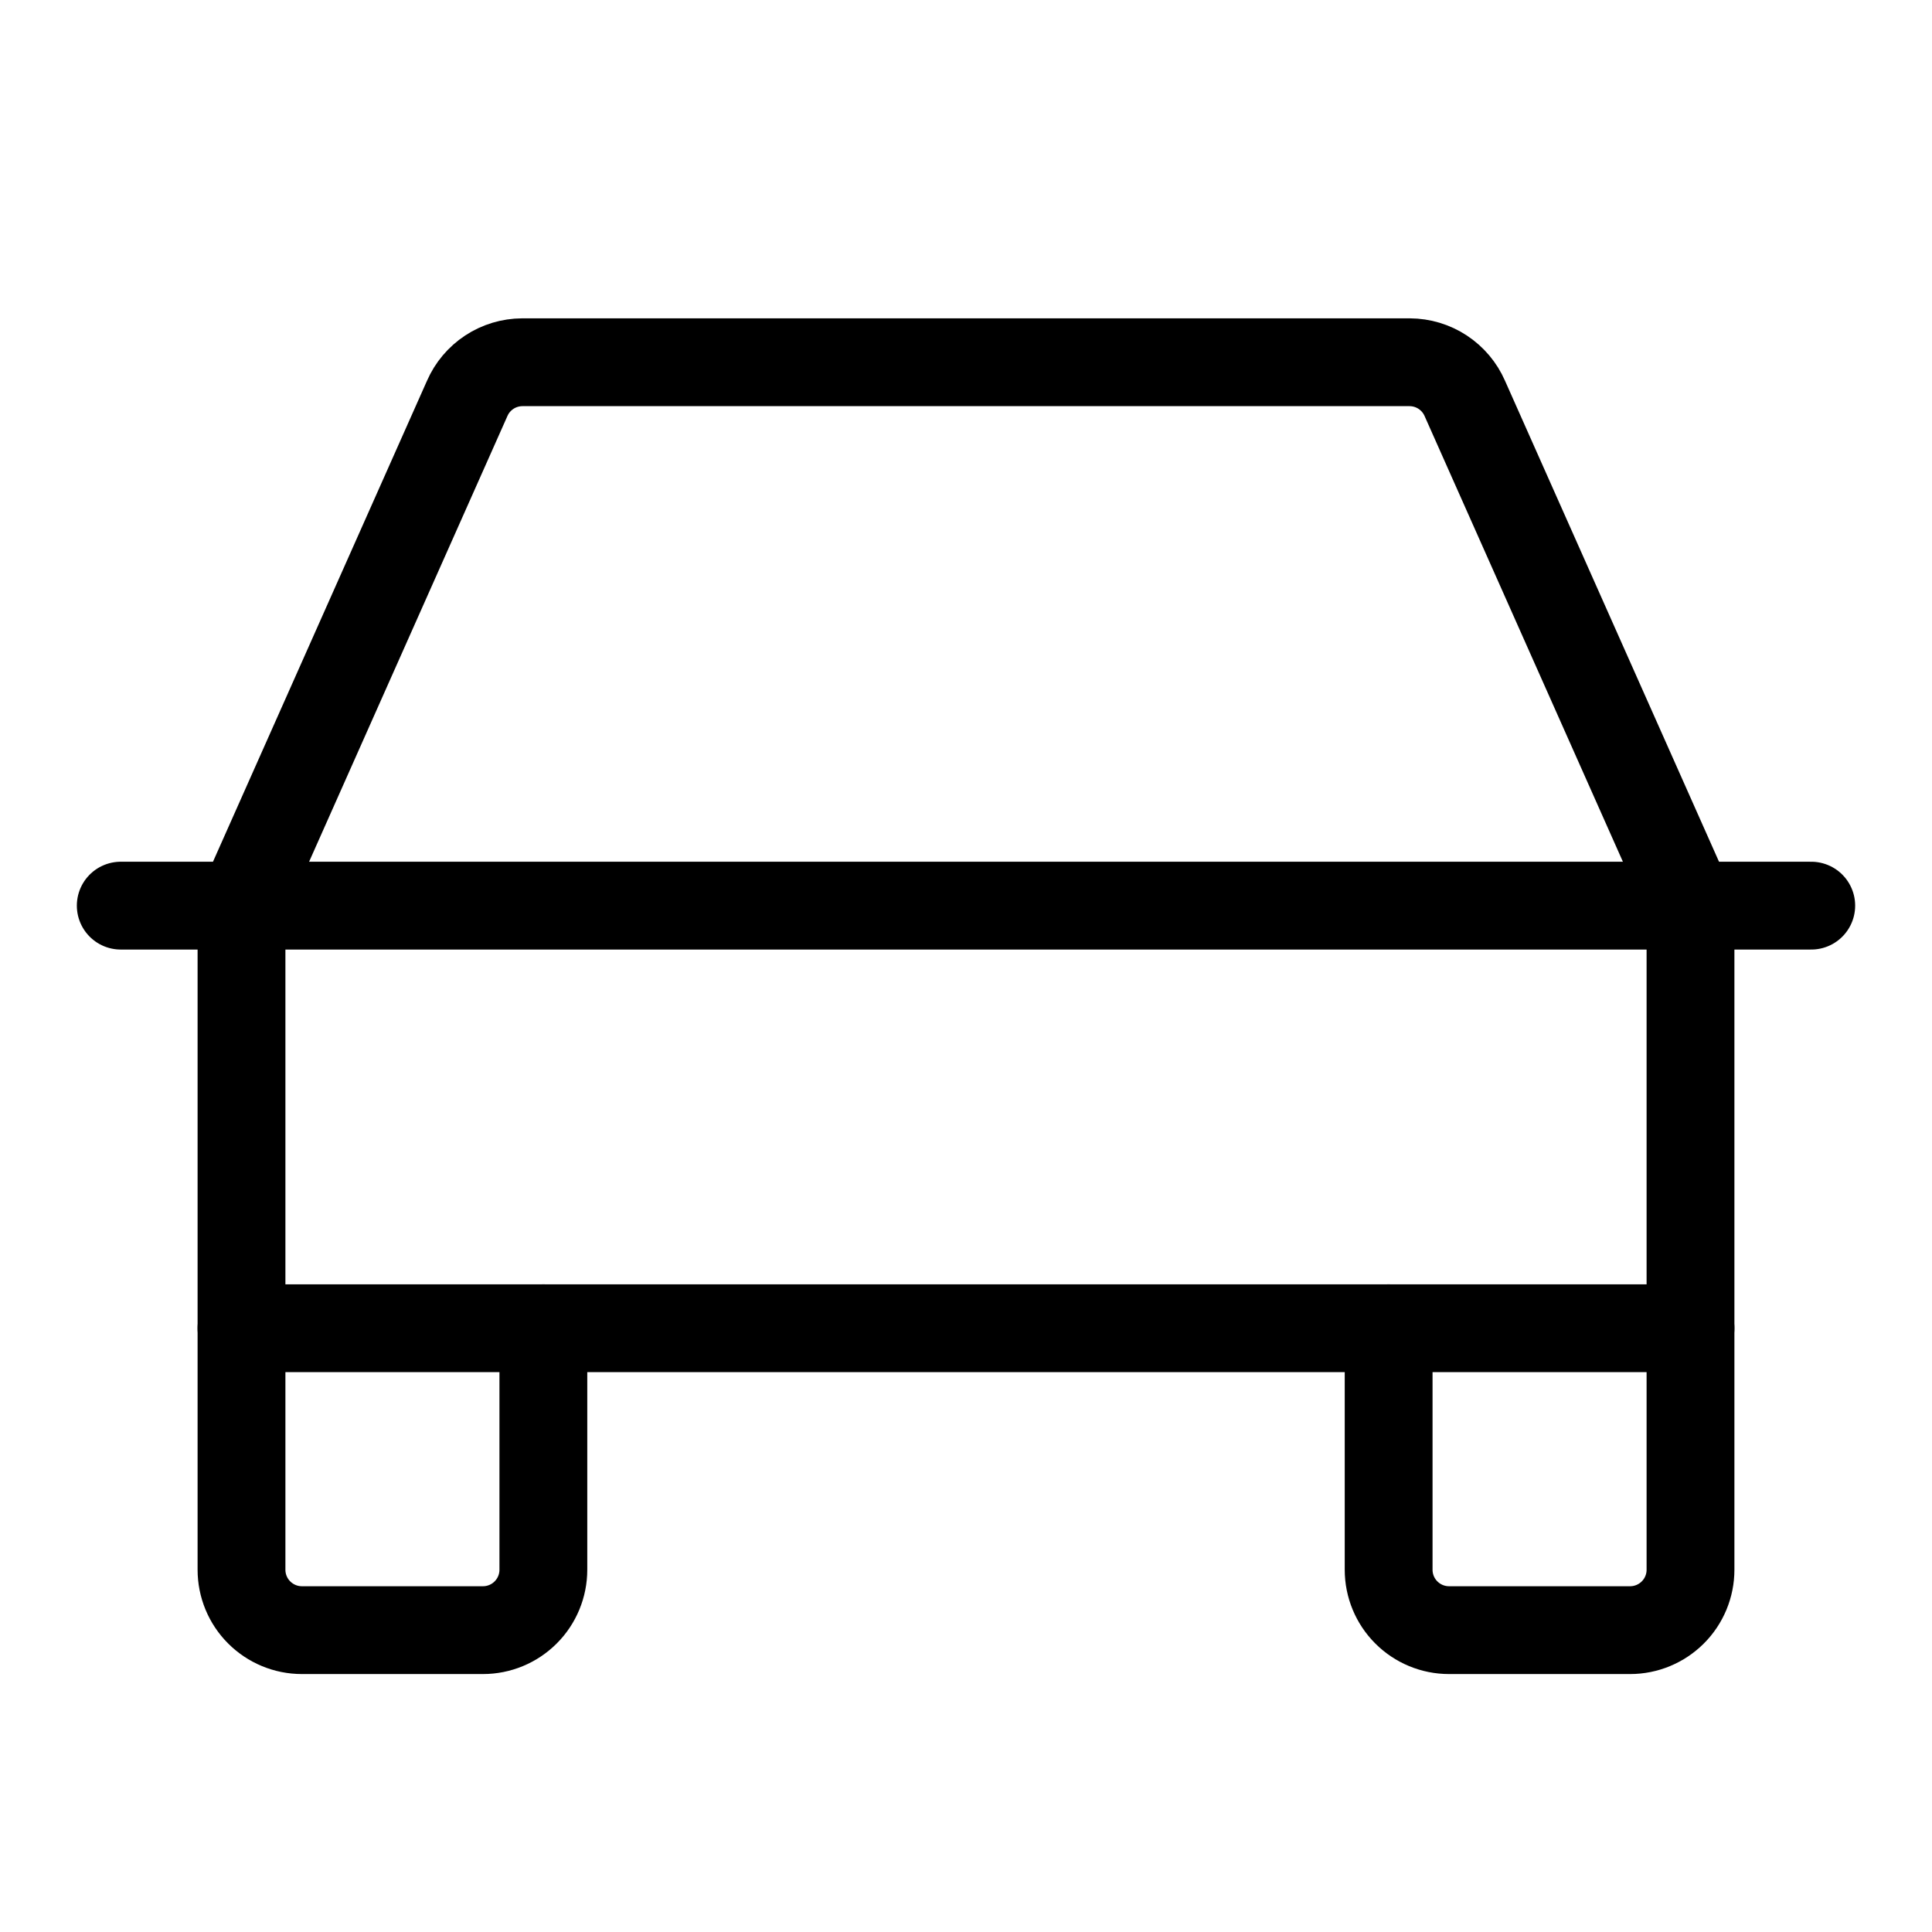
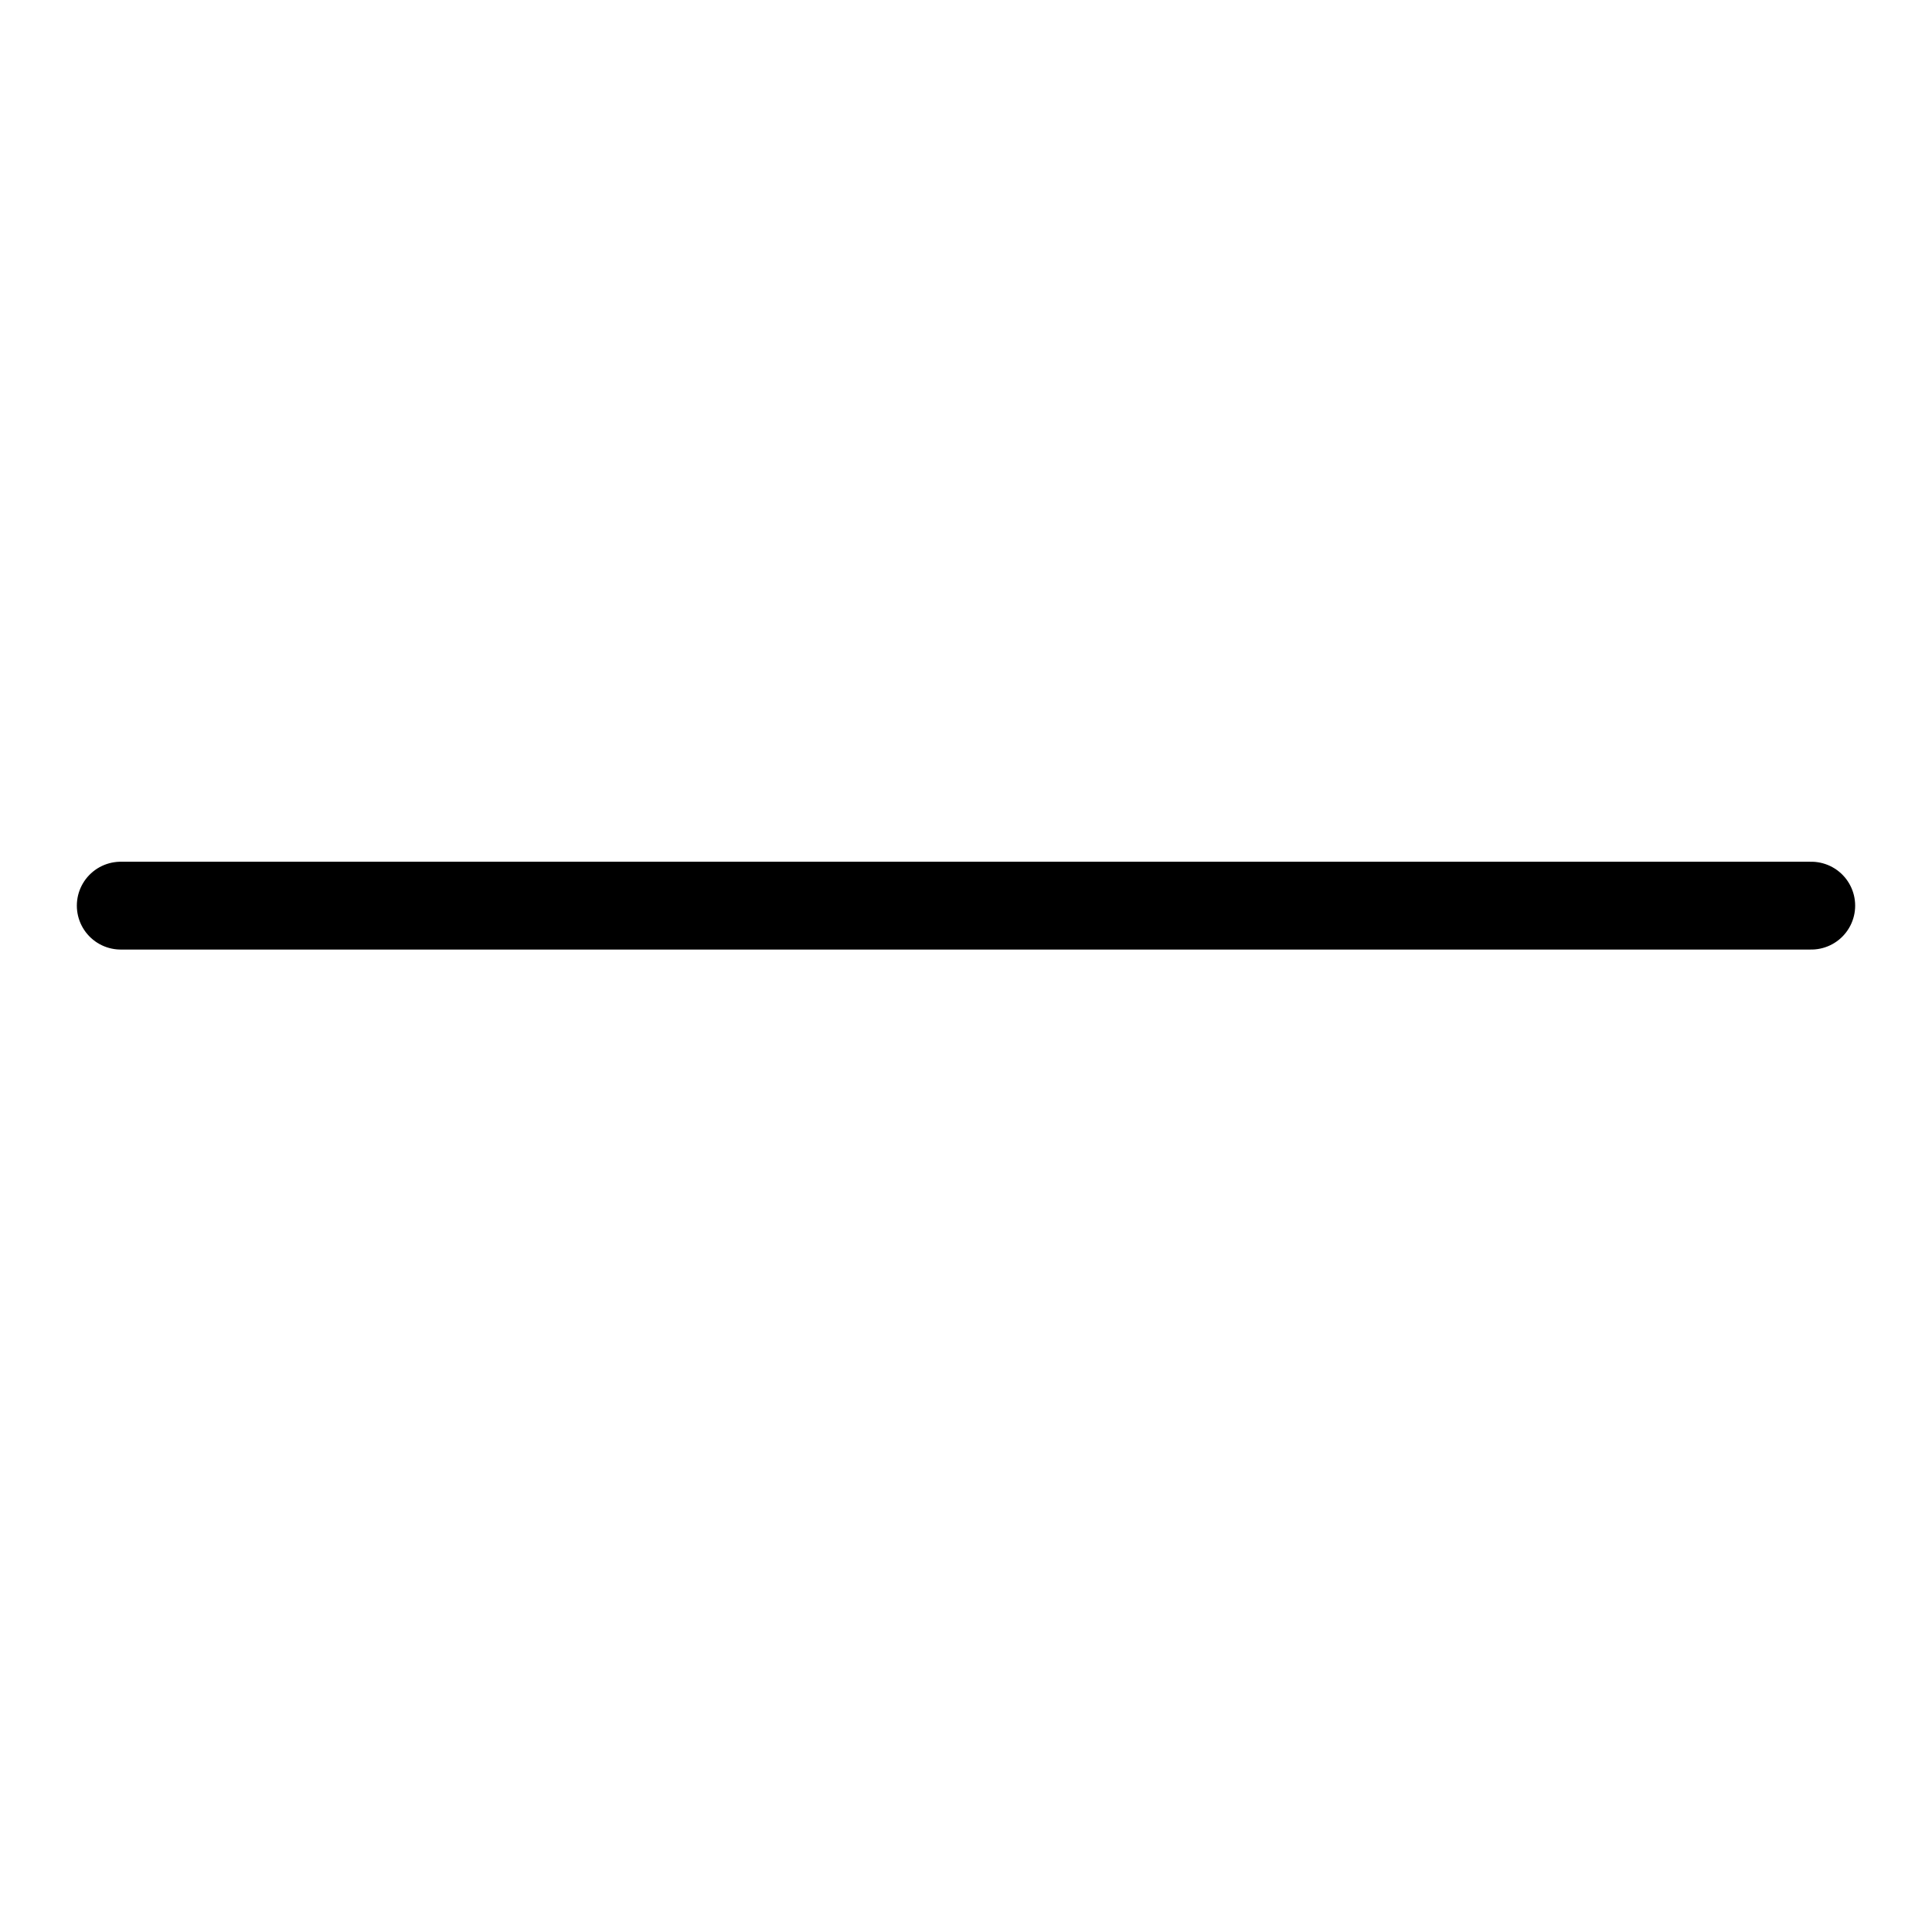
<svg xmlns="http://www.w3.org/2000/svg" width="66" height="66" viewBox="0 0 66 66" fill="none">
  <path d="M4.125 30.938H61.875" stroke="black" stroke-width="3" stroke-linecap="round" stroke-linejoin="round" />
-   <path d="M57.75 45.375V53.625C57.75 54.172 57.533 54.697 57.146 55.083C56.759 55.47 56.234 55.688 55.688 55.688H49.5C48.953 55.688 48.428 55.47 48.042 55.083C47.655 54.697 47.438 54.172 47.438 53.625V45.375" stroke="black" stroke-width="3" stroke-linecap="round" stroke-linejoin="round" />
-   <path d="M18.562 45.375V53.625C18.562 54.172 18.345 54.697 17.958 55.083C17.572 55.47 17.047 55.688 16.5 55.688H10.312C9.765 55.688 9.241 55.47 8.854 55.083C8.467 54.697 8.25 54.172 8.25 53.625V45.375" stroke="black" stroke-width="3" stroke-linecap="round" stroke-linejoin="round" />
-   <path d="M57.75 30.938L50.041 13.613C49.881 13.246 49.618 12.934 49.284 12.714C48.95 12.494 48.559 12.377 48.159 12.375H17.841C17.441 12.377 17.05 12.494 16.716 12.714C16.382 12.934 16.119 13.246 15.959 13.613L8.25 30.938V45.375H57.75V30.938Z" stroke="black" stroke-width="3" stroke-linecap="round" stroke-linejoin="round" />
</svg>